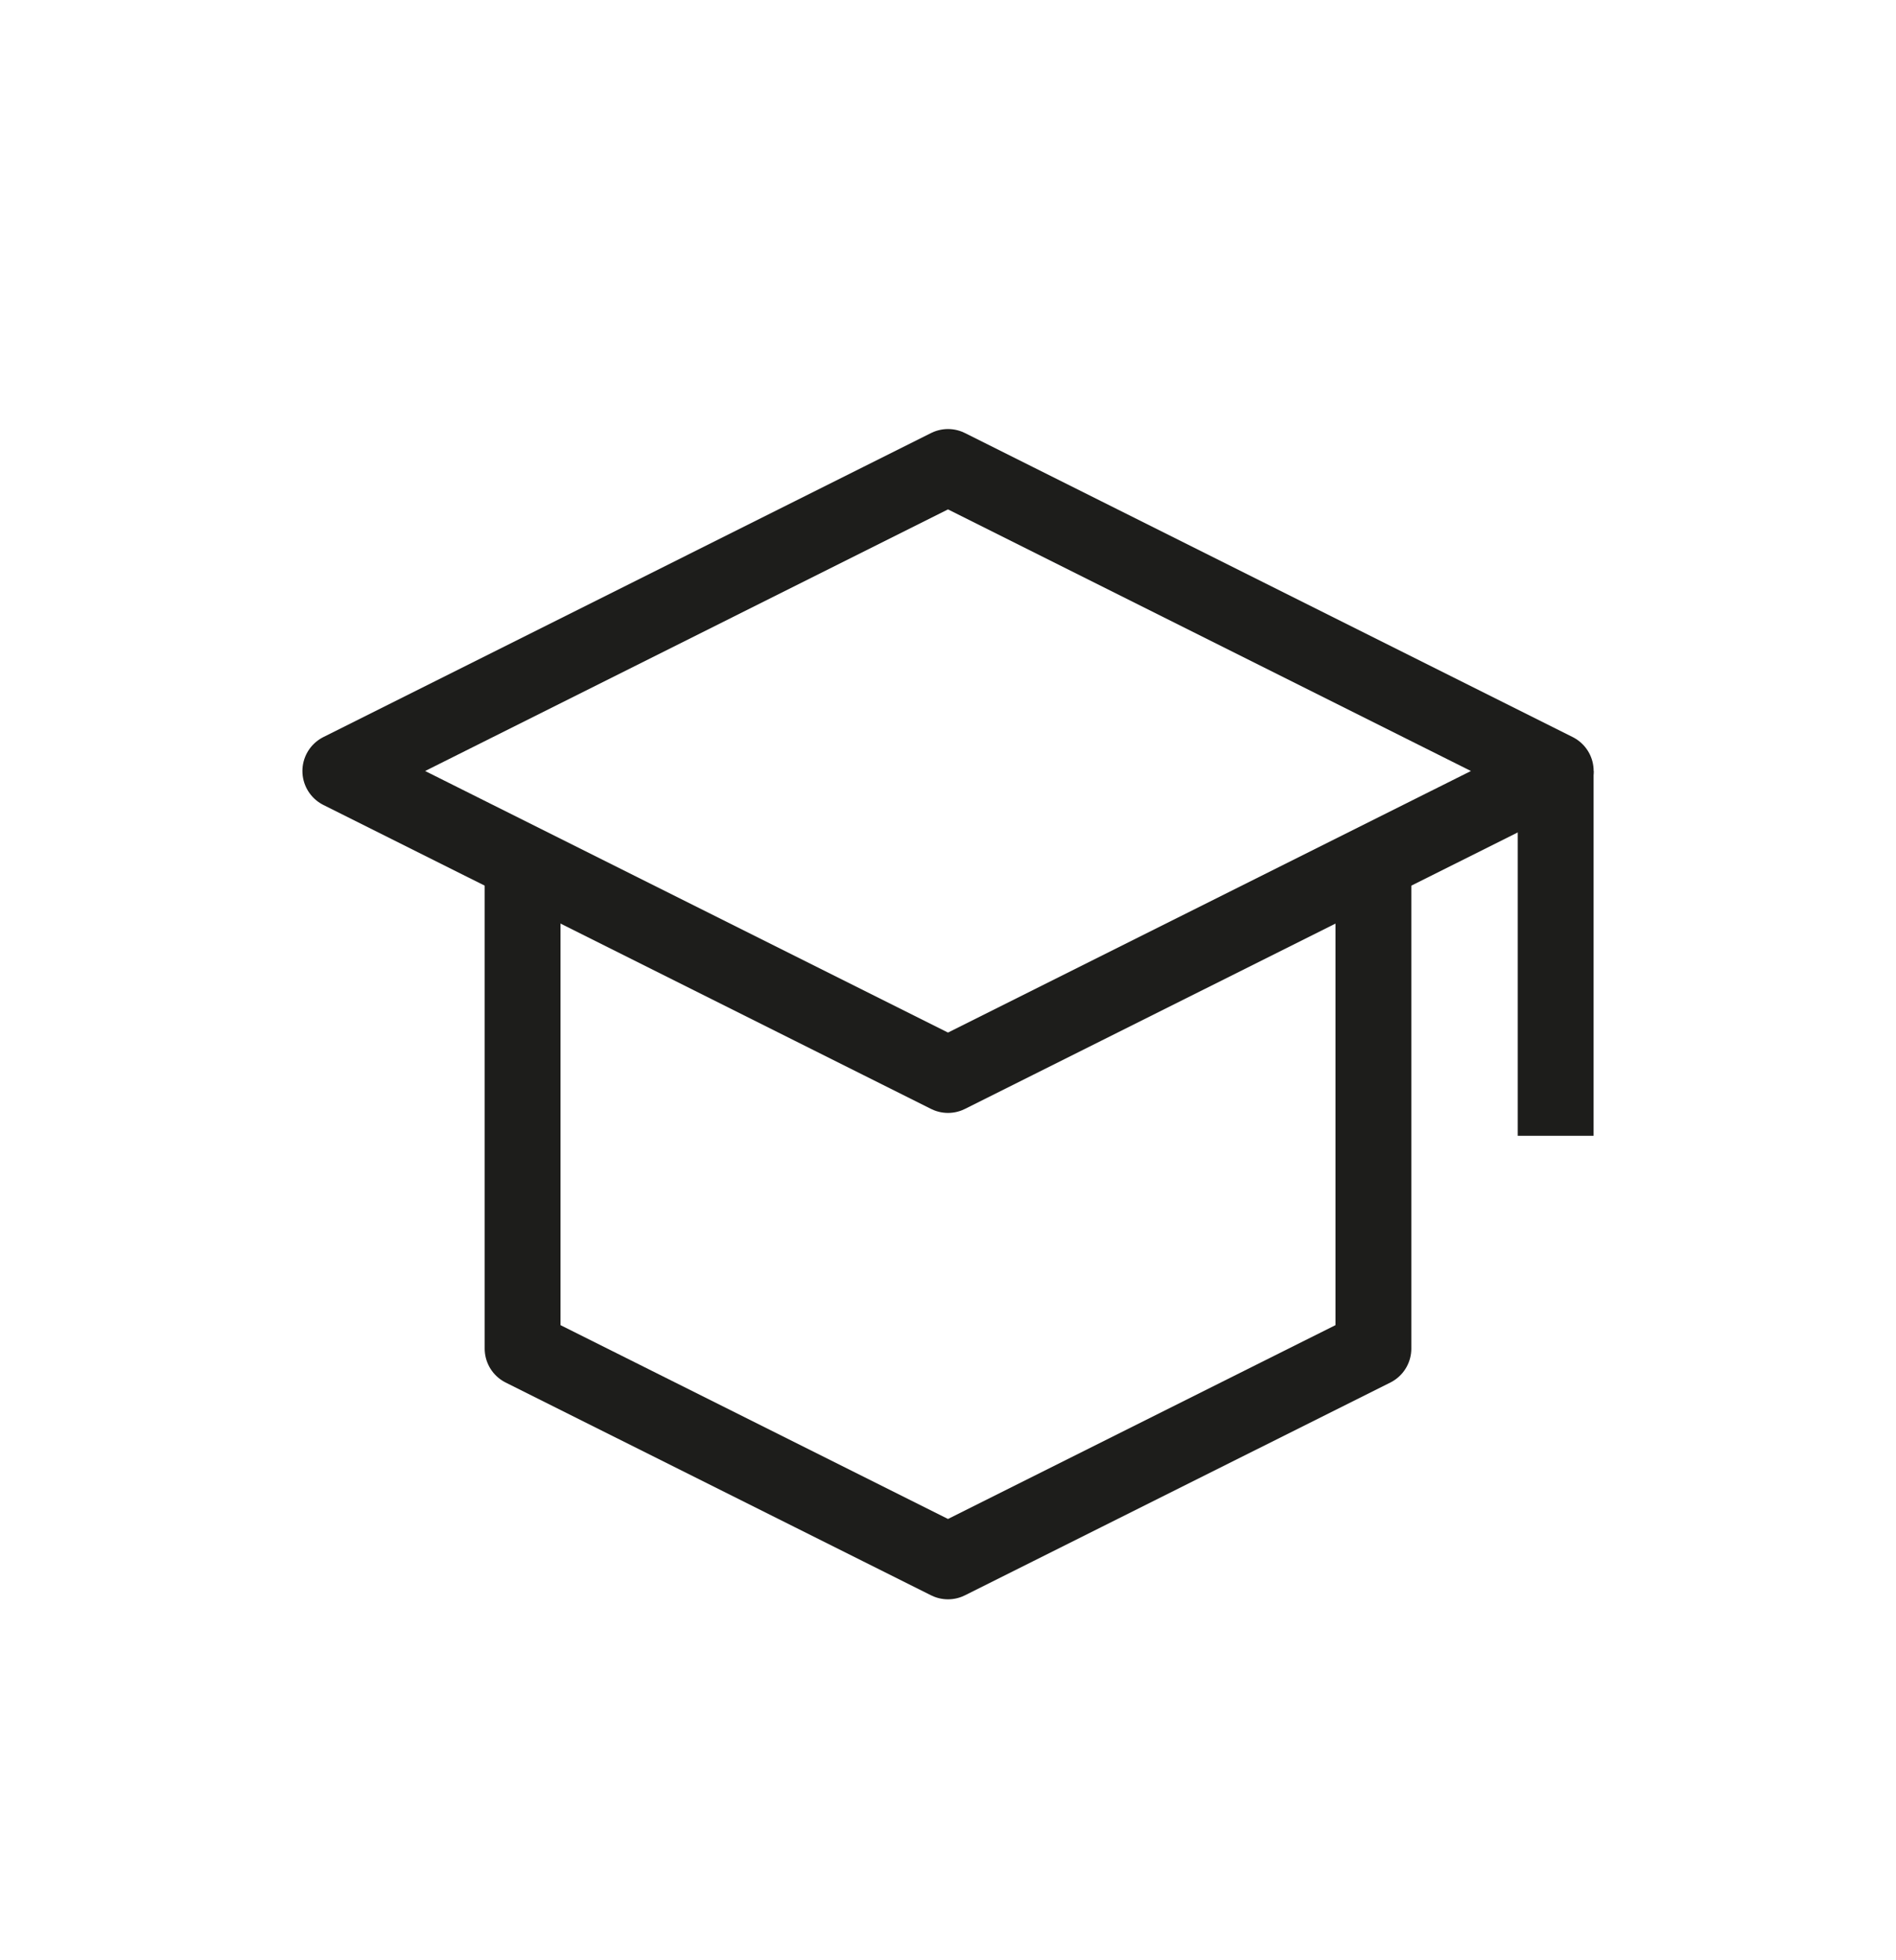
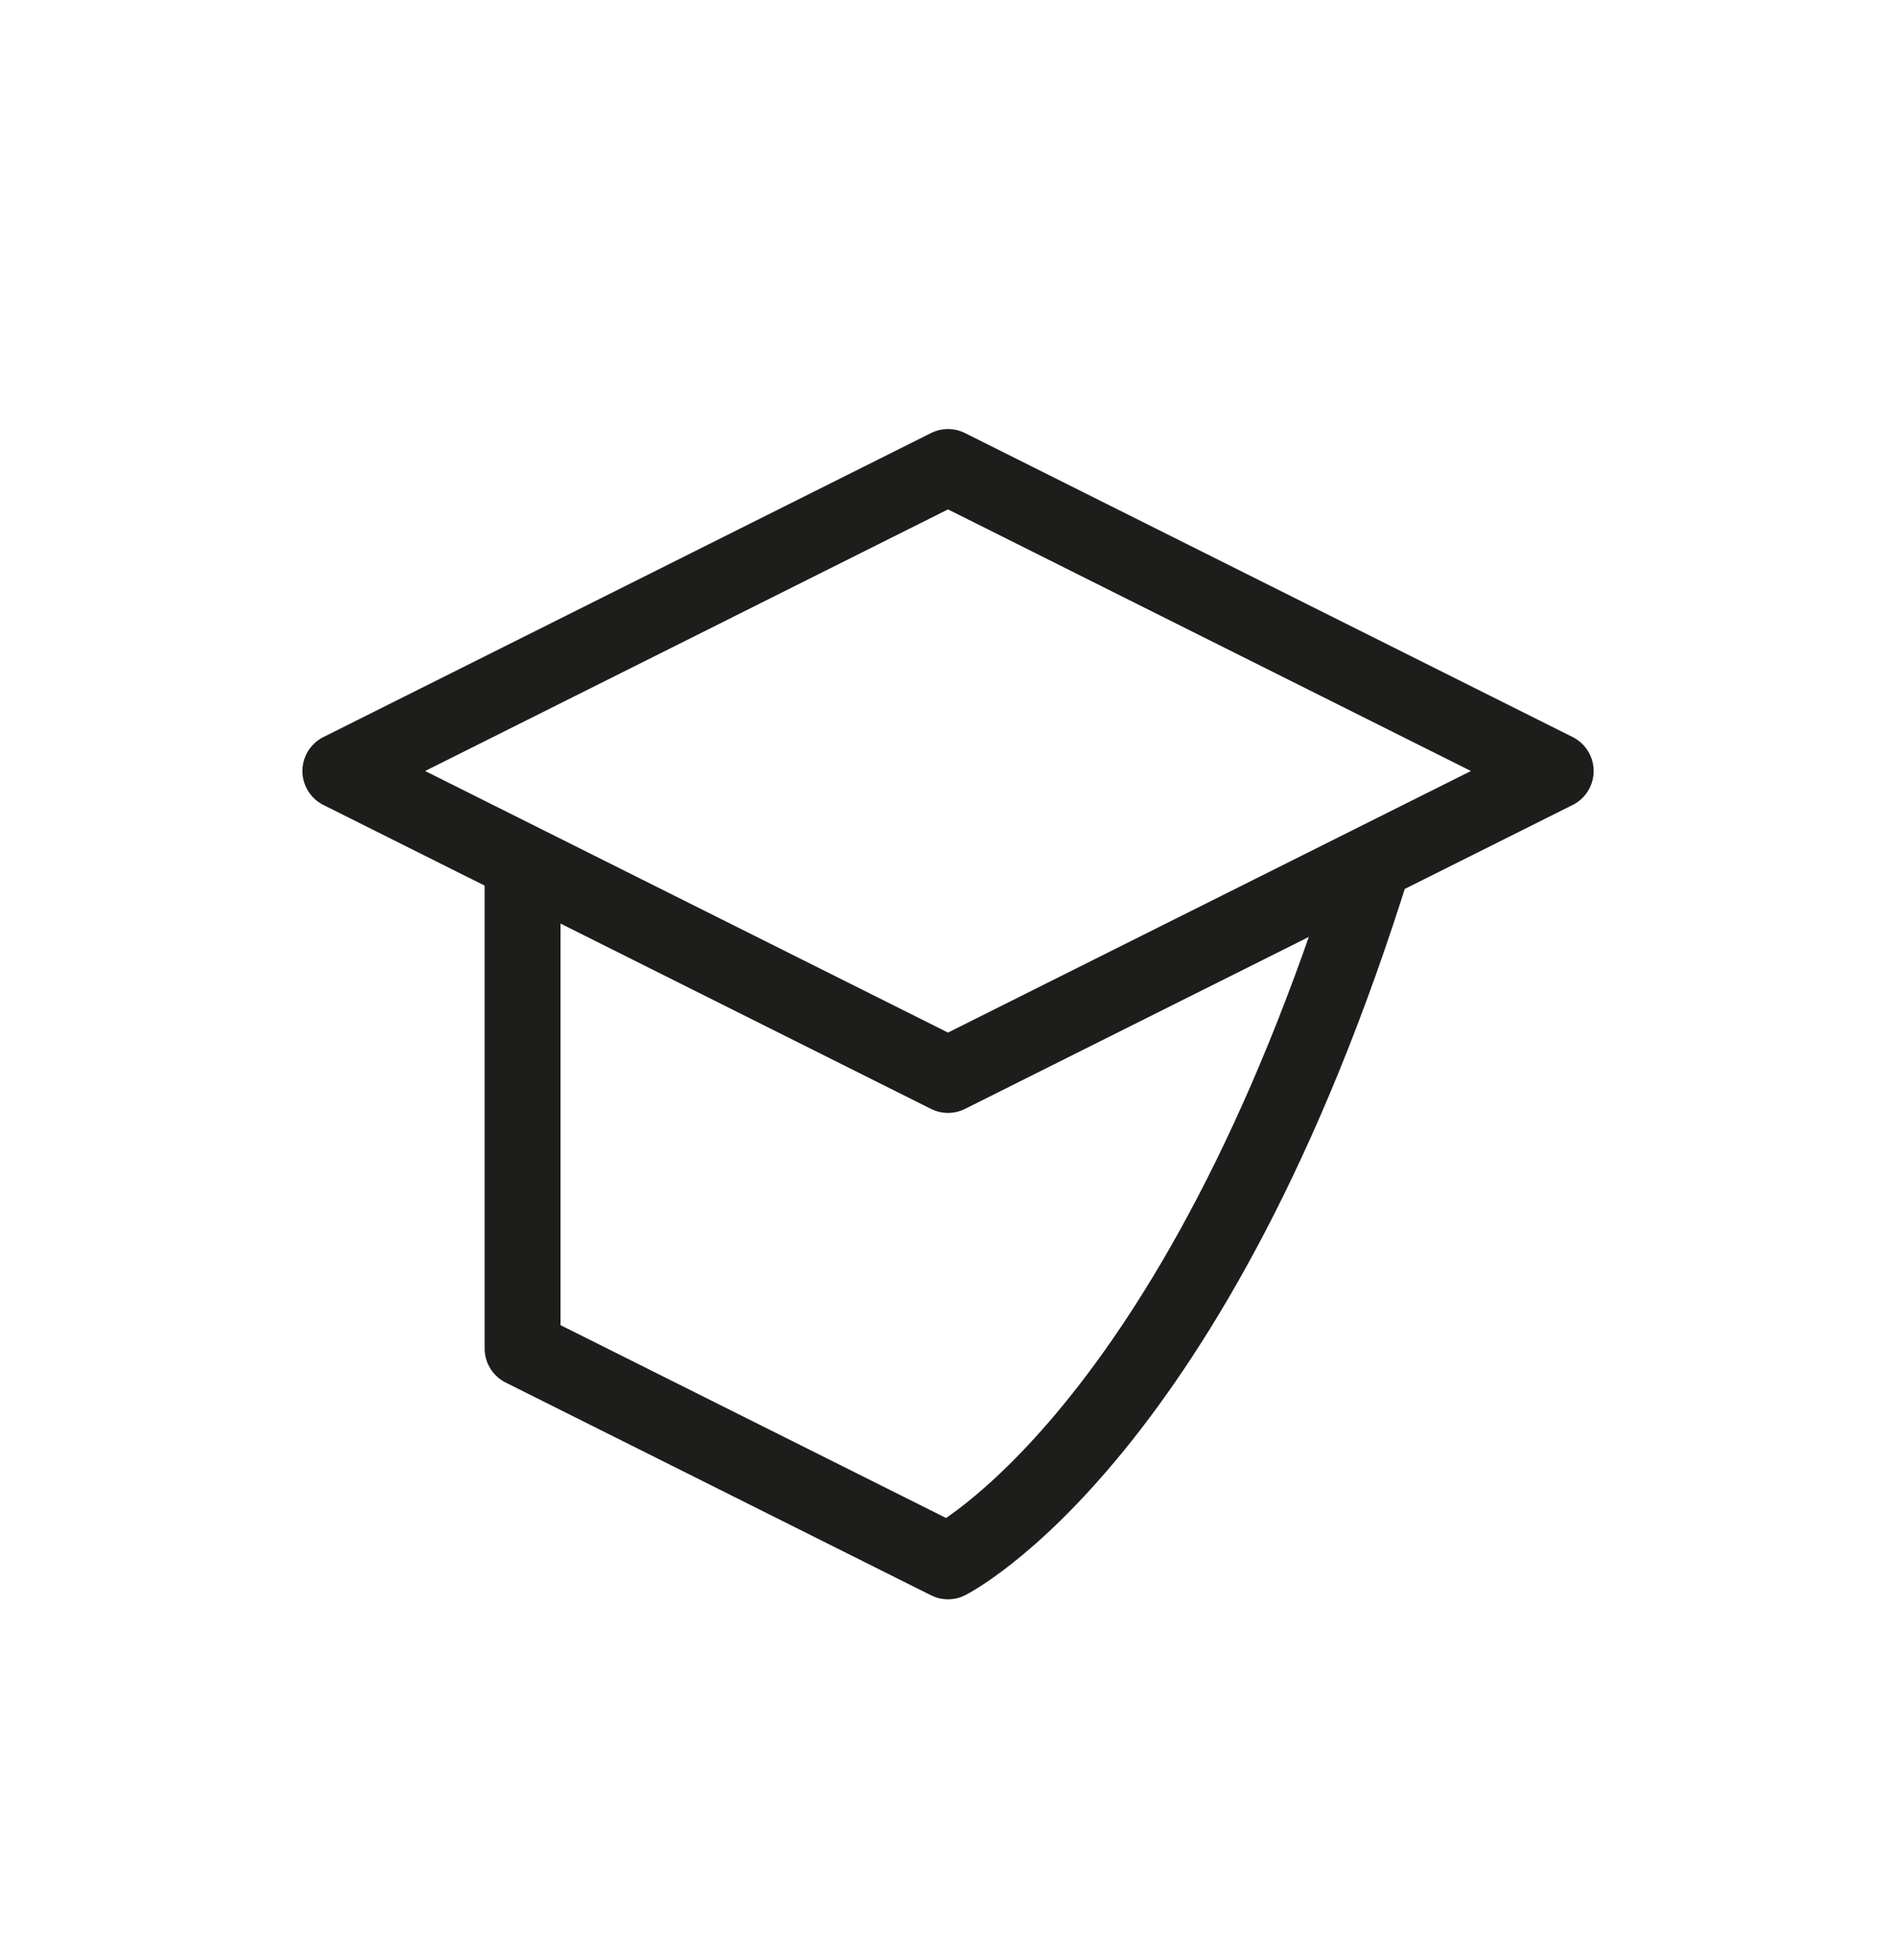
<svg xmlns="http://www.w3.org/2000/svg" width="30" height="31" viewBox="0 0 30 31" fill="none">
  <path d="M15 7.385L24.616 12.193L15 17L5.385 12.193L15 7.385Z" stroke="#1D1D1B" stroke-width="1.2" stroke-linejoin="round" />
-   <path d="M24.615 17.962V12.192" stroke="#1D1D1B" stroke-width="1.2" stroke-linejoin="round" />
-   <path d="M21.731 13.635V21.327C18.898 22.743 15 24.692 15 24.692C15 24.692 11.101 22.743 8.269 21.327V13.635" stroke="#1D1D1B" stroke-width="1.2" stroke-linejoin="round" />
+   <path d="M21.731 13.635C18.898 22.743 15 24.692 15 24.692C15 24.692 11.101 22.743 8.269 21.327V13.635" stroke="#1D1D1B" stroke-width="1.2" stroke-linejoin="round" />
</svg>